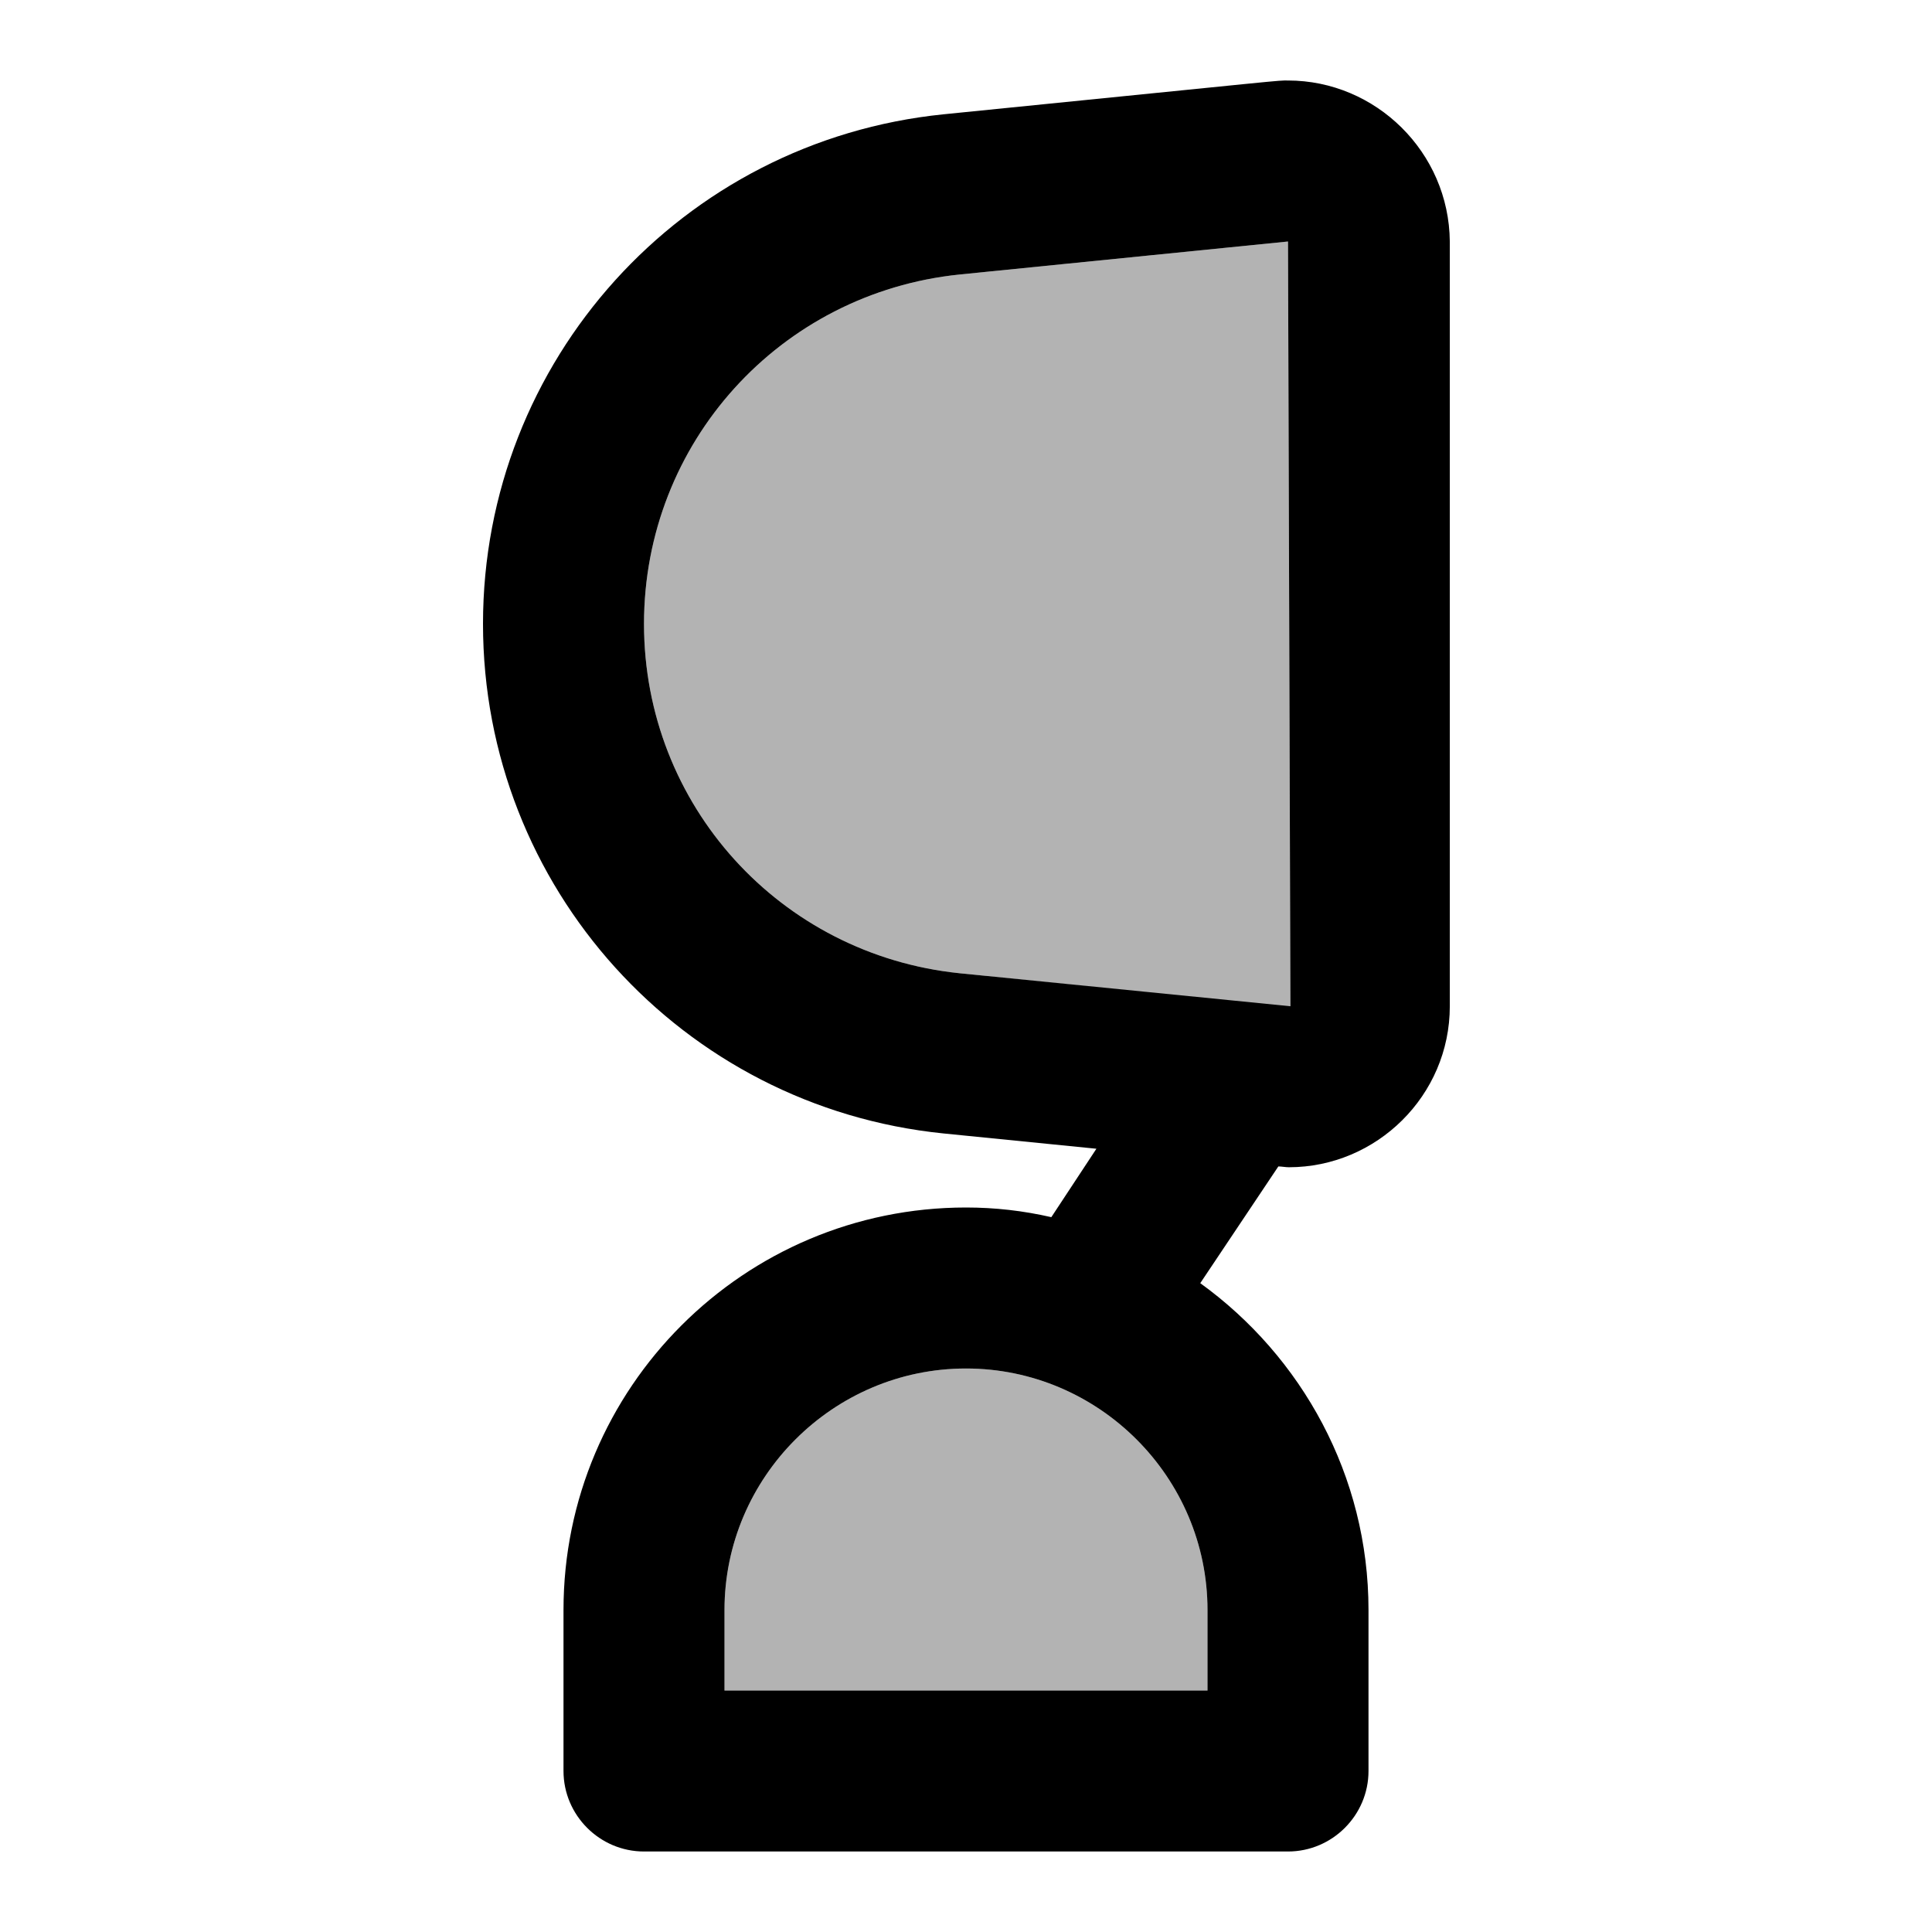
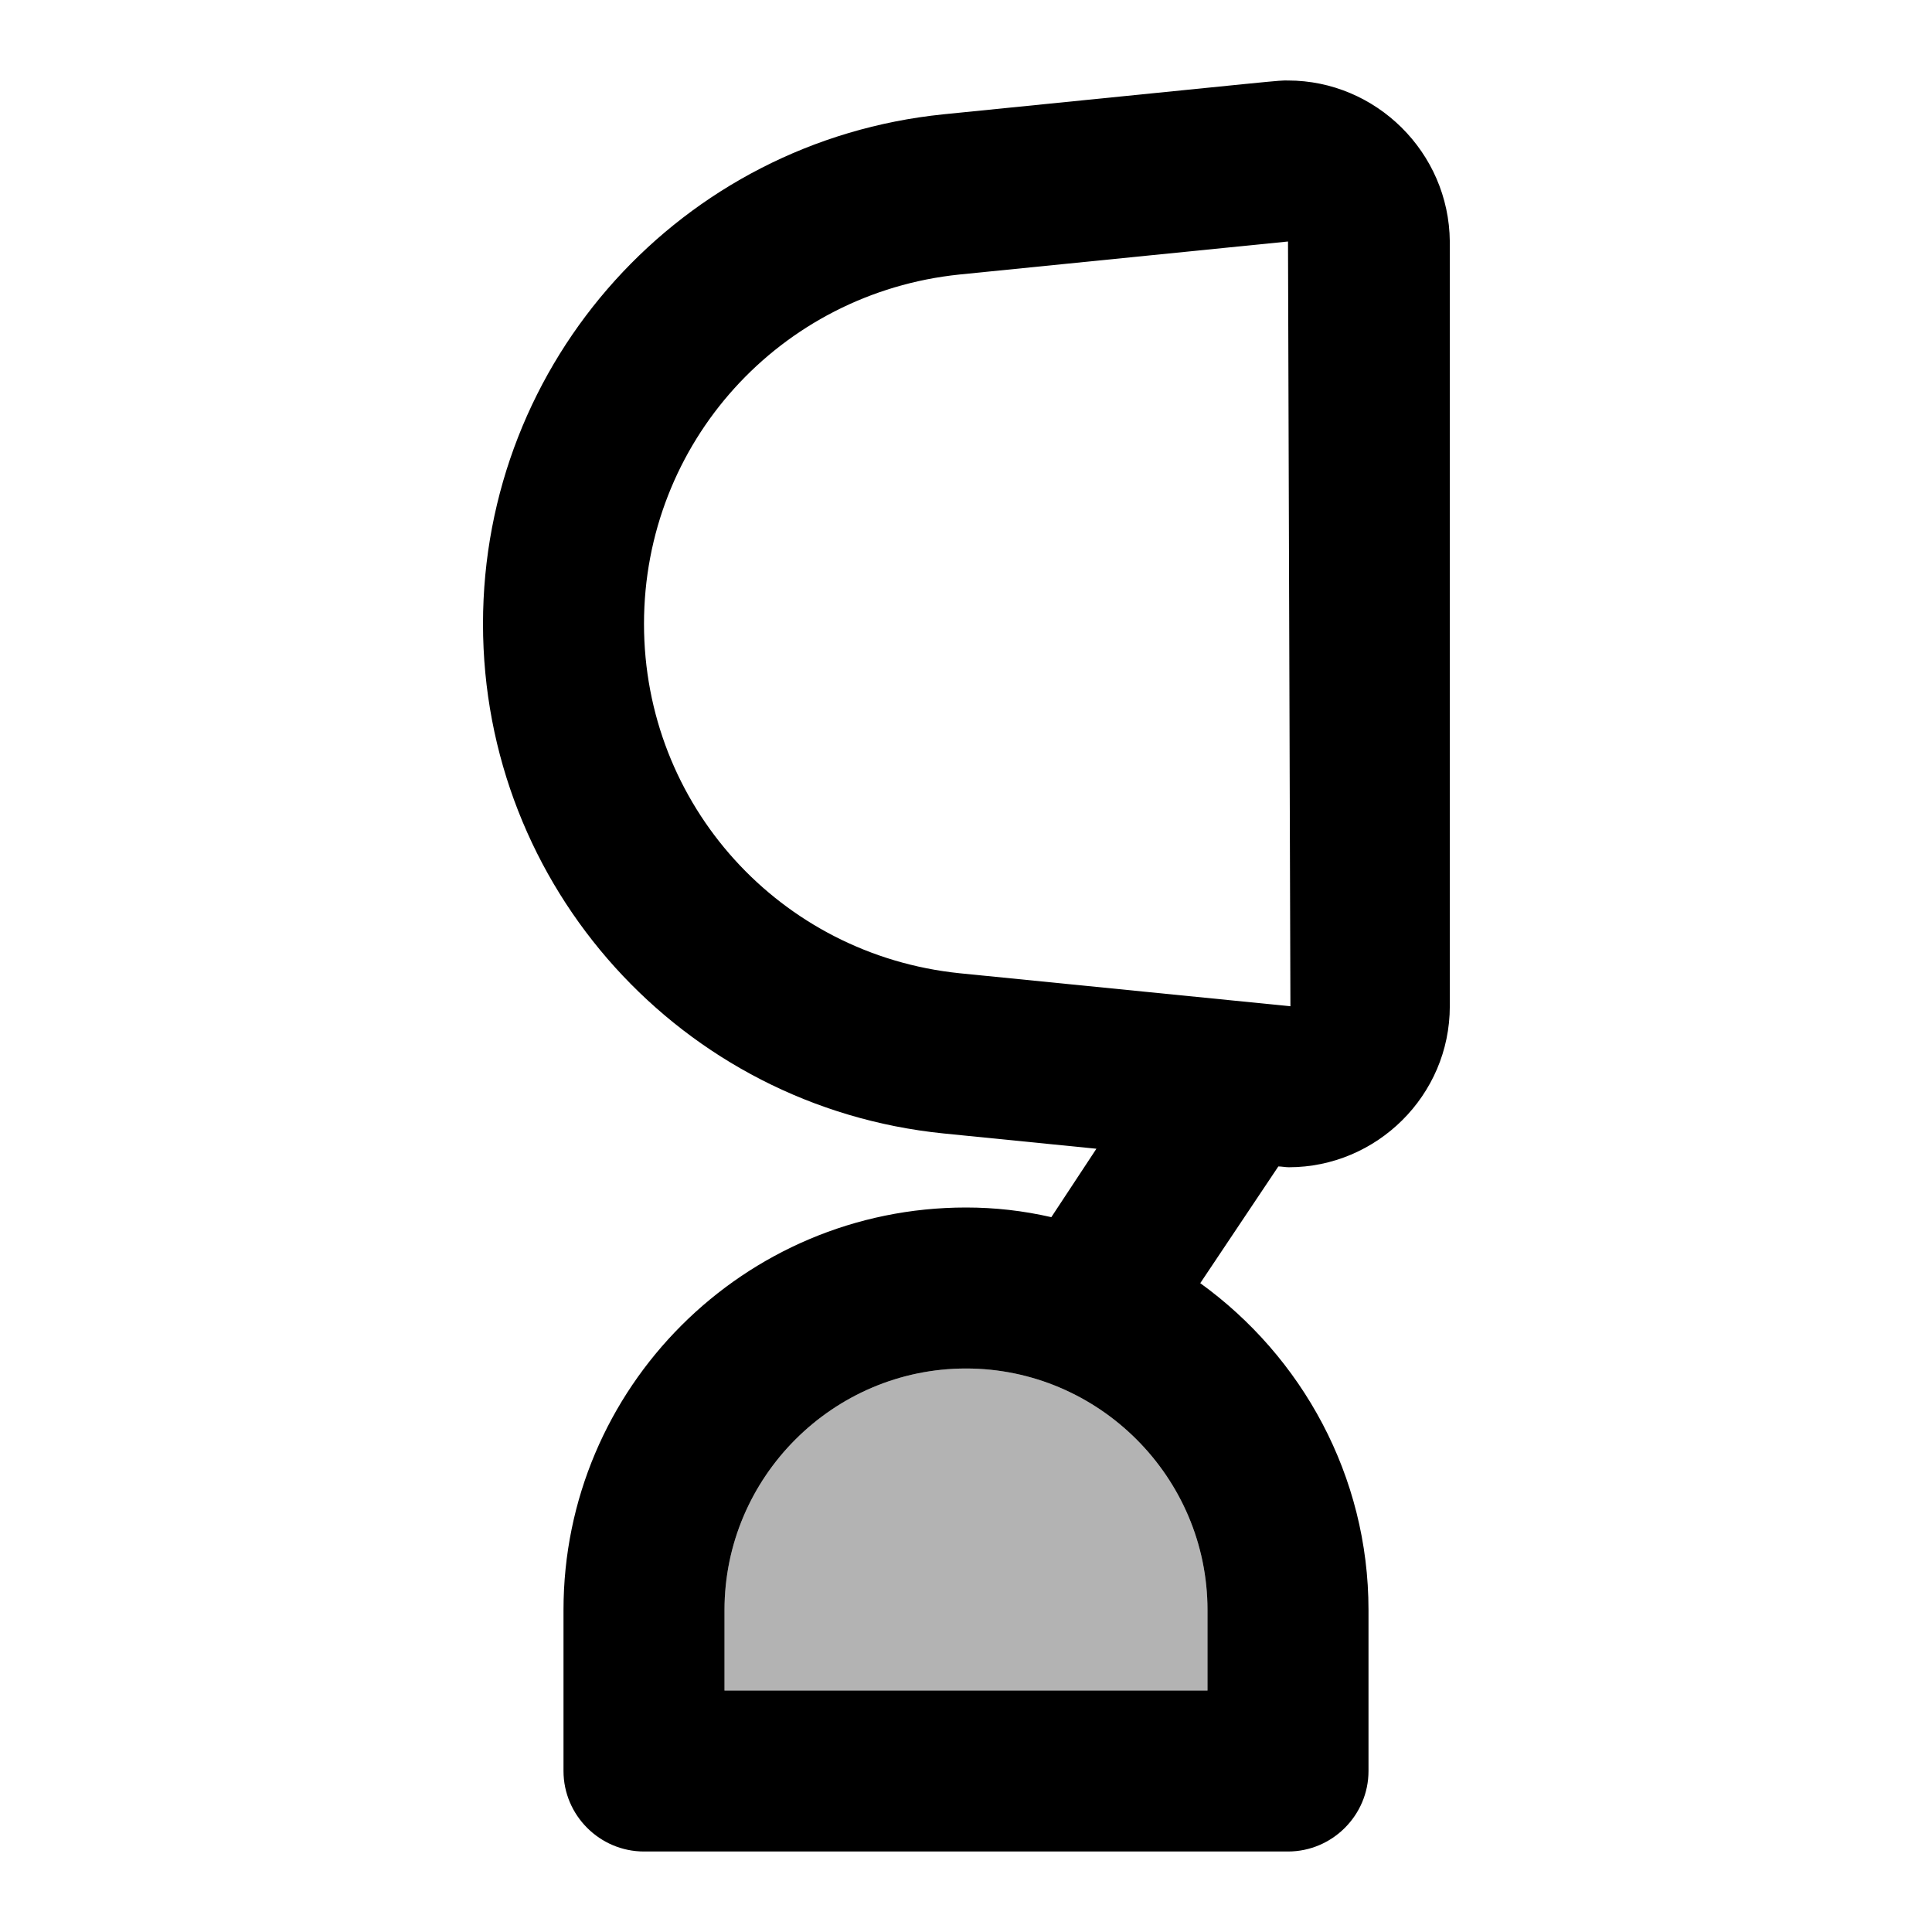
<svg xmlns="http://www.w3.org/2000/svg" enable-background="new 0 0 24 24" viewBox="0 0 24 24" fill="currentColor">
  <g>
    <rect fill="none" height="24" width="24" />
  </g>
  <g>
    <g>
      <path d="M12,17c-1.65,0-3,1.35-3,3v1h6v-1C15,18.35,13.65,17,12,17z" opacity=".3" />
-       <path d="M16,3l-4.08,0.41C9.69,3.64,8,5.5,8,7.75s1.69,4.11,3.92,4.34l4.11,0.42L16,3L16,3z" opacity=".3" />
      <path d="M16,1c-0.15,0,0.11-0.02-4.28,0.42C8.47,1.75,6,4.48,6,7.75s2.47,6,5.72,6.33l1.9,0.19l-0.56,0.85 C12.71,15.04,12.36,15,12,15c-2.76,0-5,2.24-5,5v2c0,0.55,0.45,1,1,1h8c0.55,0,1-0.45,1-1v-2c0-1.67-0.83-3.15-2.09-4.06 l0.97-1.45c0.04,0,0.09,0.01,0.13,0.01c1.09,0,2-0.89,2-2V3C18,1.89,17.09,1,16,1z M15,20v1H9v-1c0-1.65,1.35-3,3-3 C13.65,17,15,18.35,15,20z M11.92,12.09C9.69,11.86,8,10,8,7.75s1.69-4.11,3.92-4.34L16,3h0l0.03,9.5L11.92,12.09z" />
    </g>
  </g>
</svg>